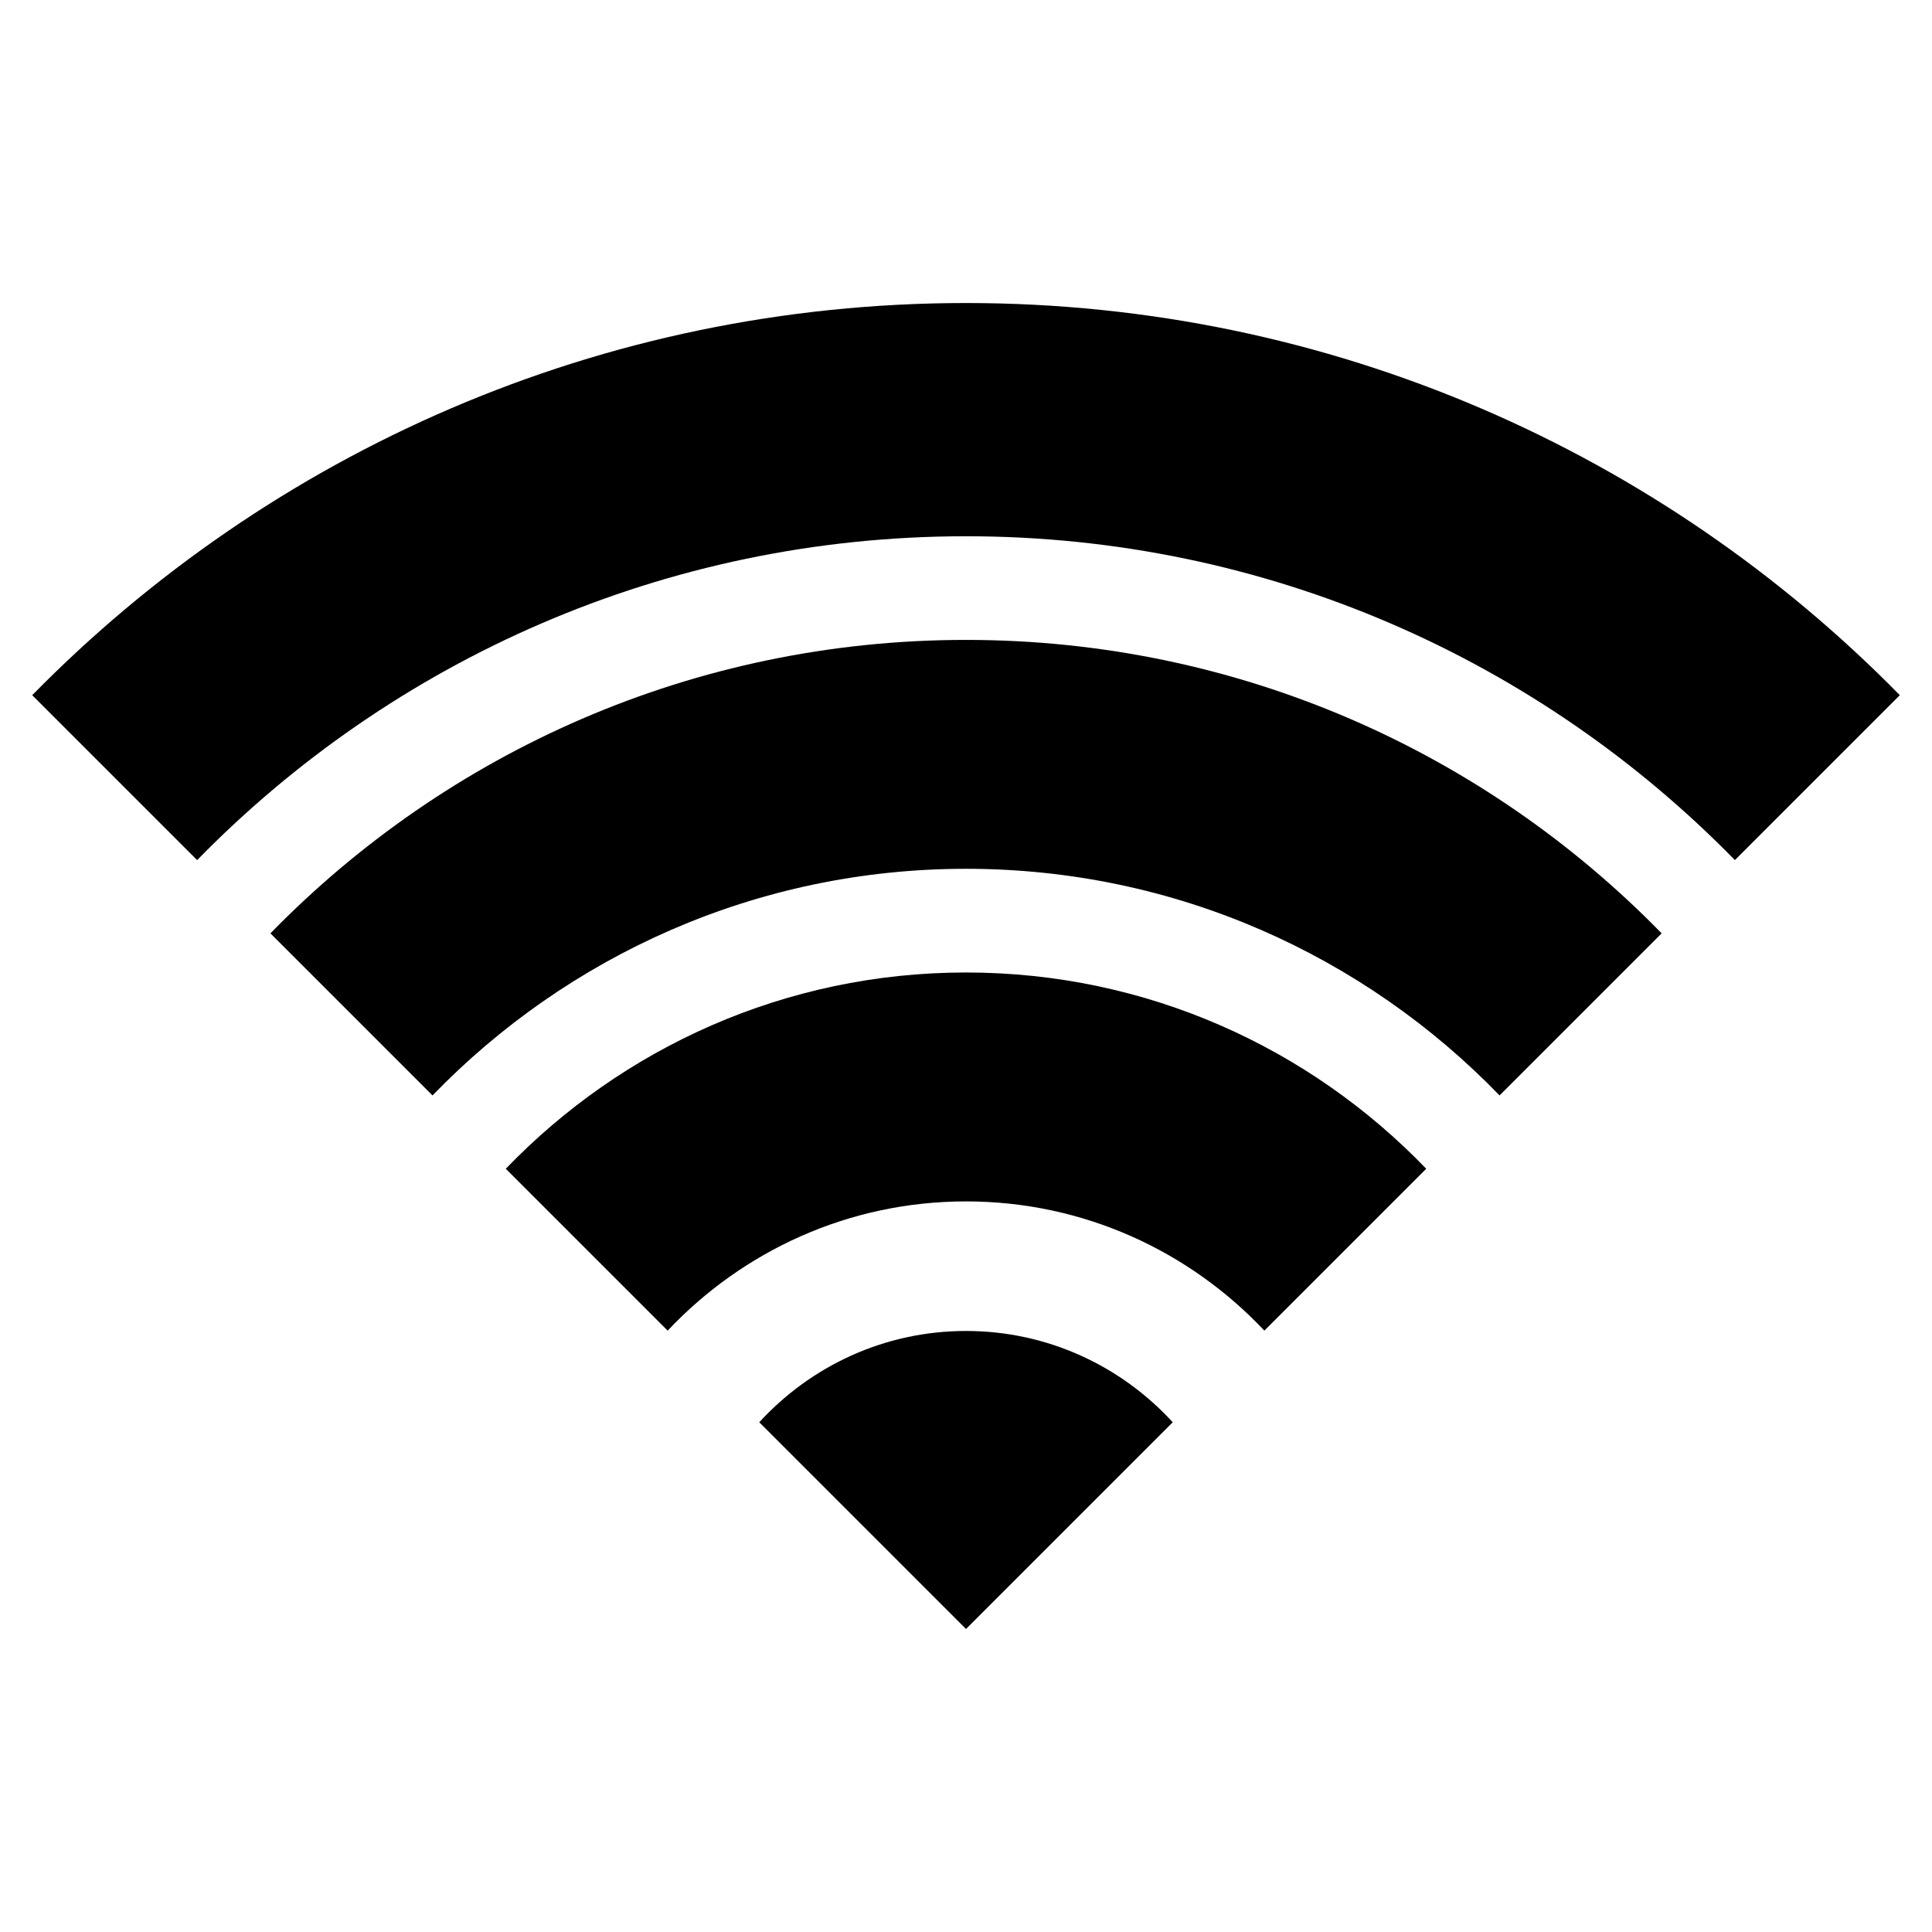
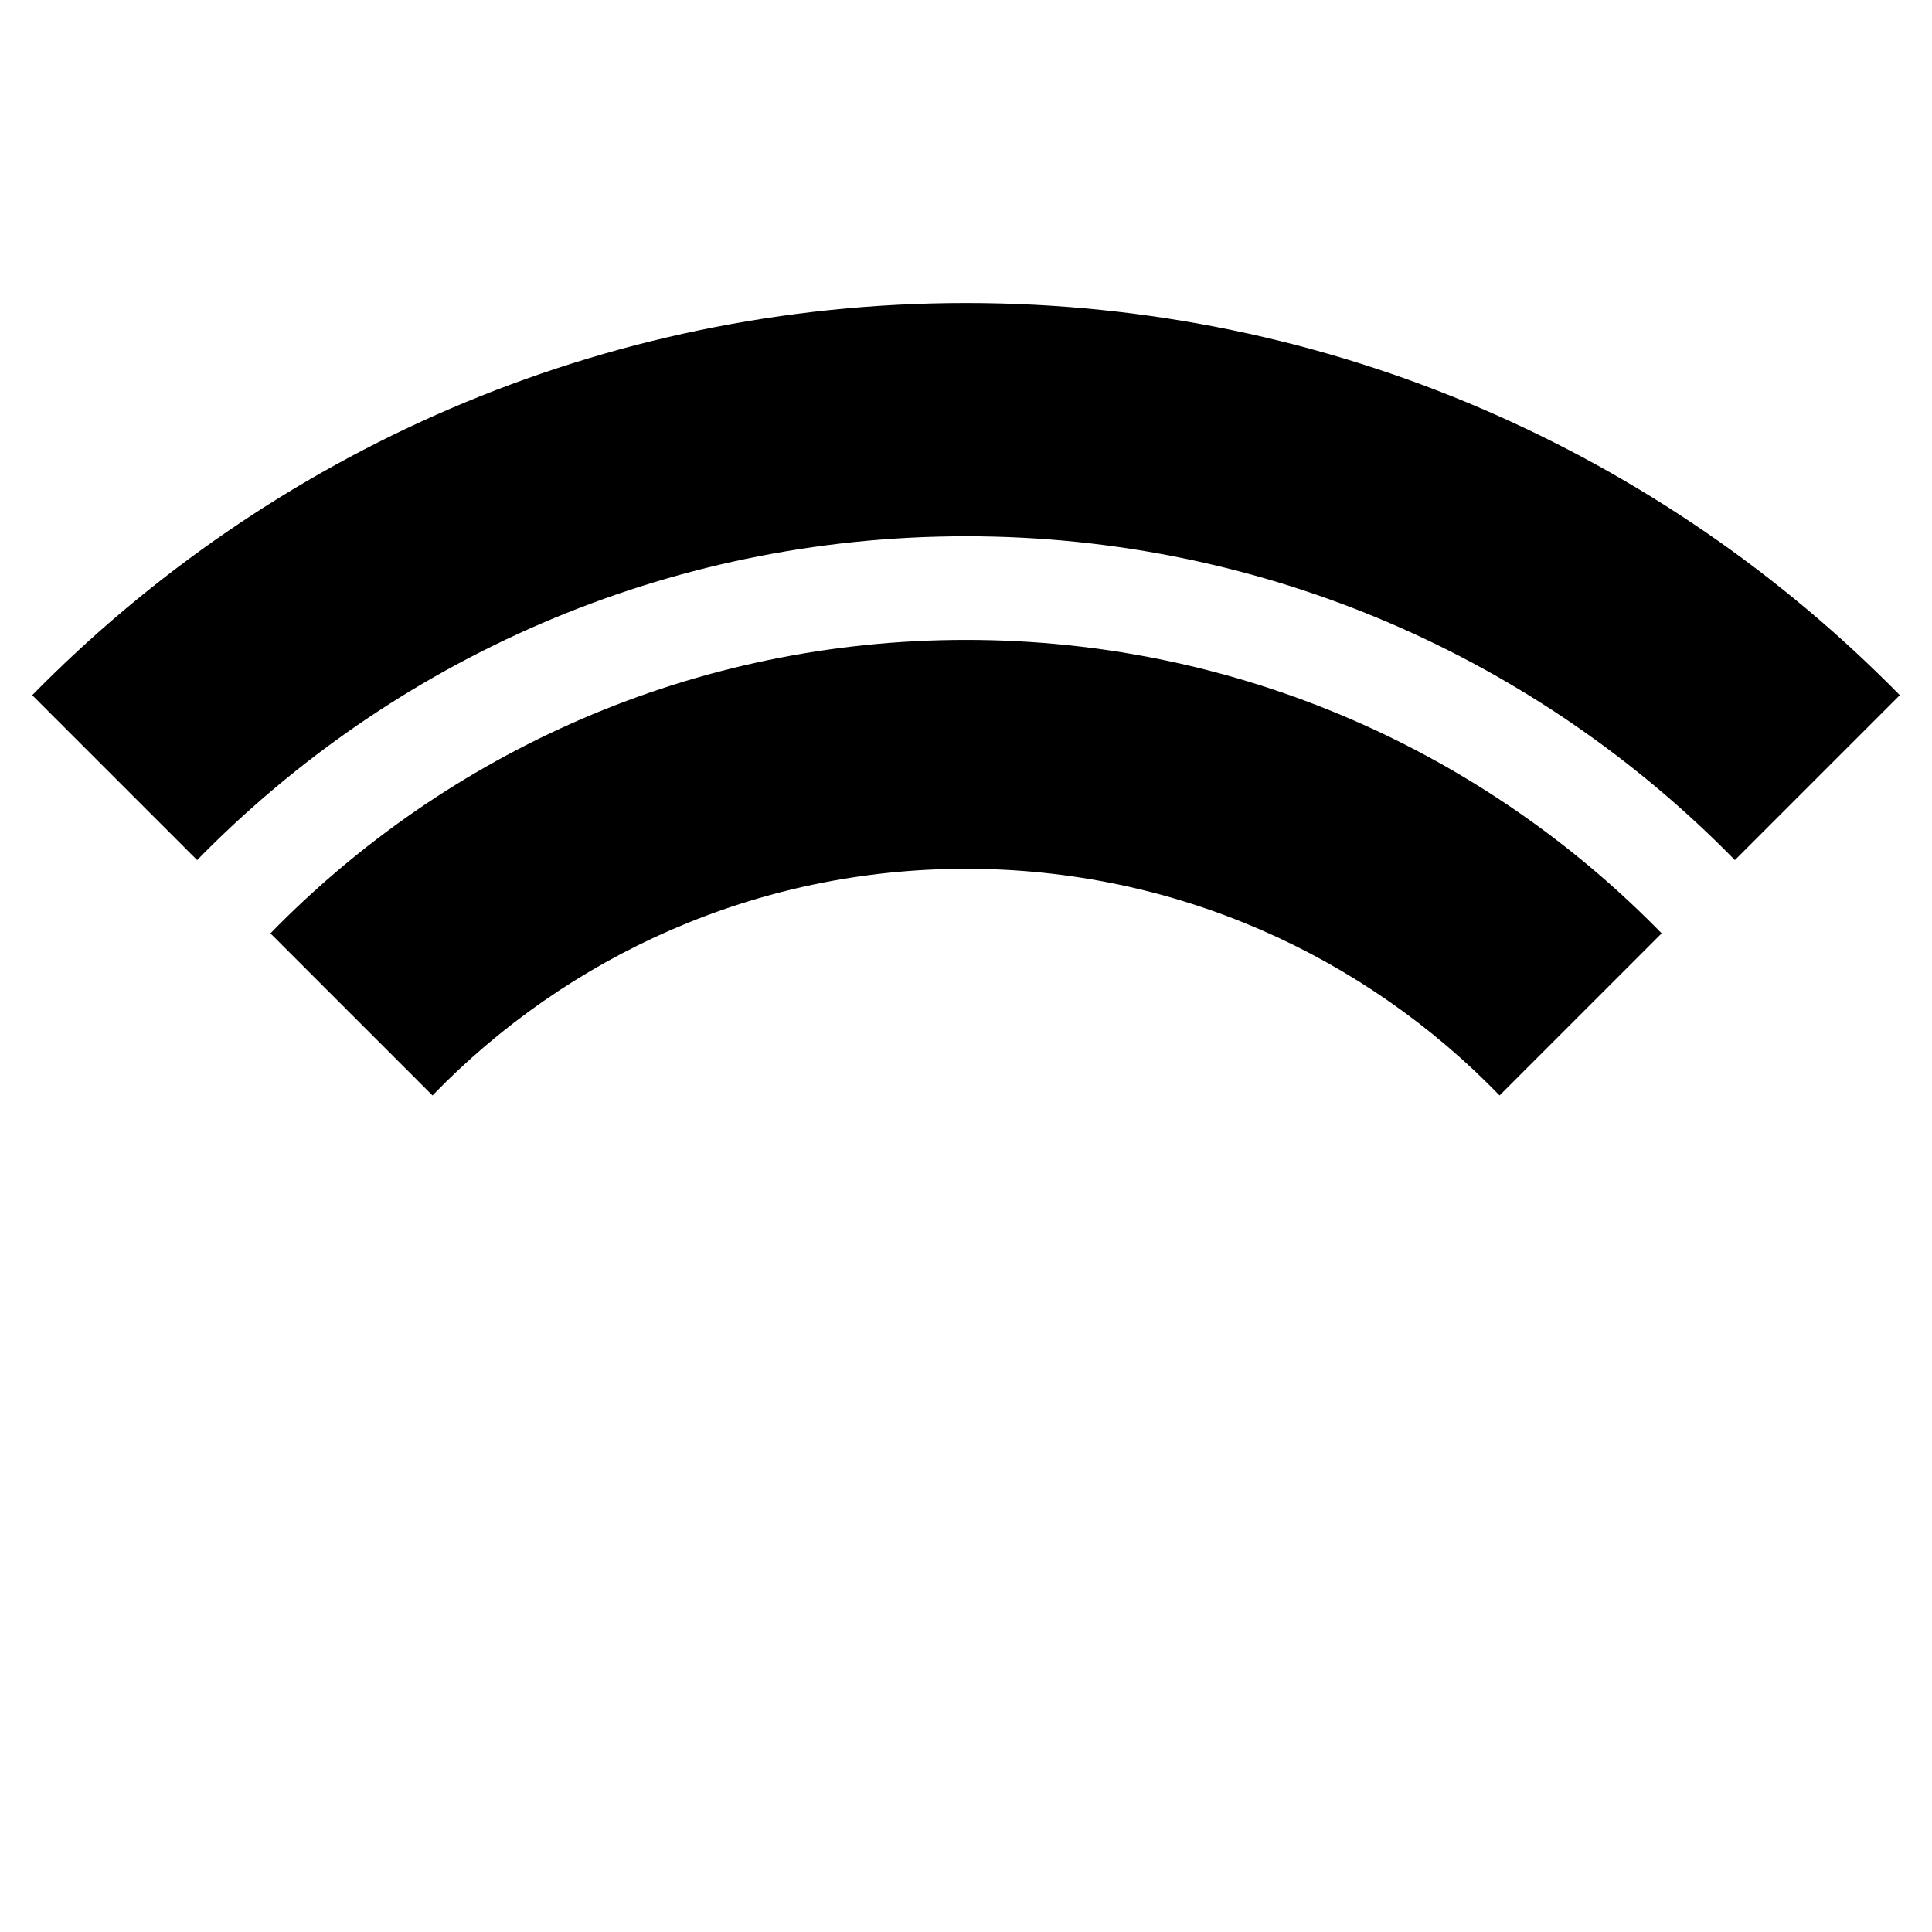
<svg xmlns="http://www.w3.org/2000/svg" id="_レイヤー_2_copy" data-name="レイヤー 2 copy" version="1.1" viewBox="0 0 85.039 85.039">
-   <path d="M42.52,71.702l9.1-9.1c-2.259-2.463-5.494-4.018-9.1-4.018s-6.841,1.554-9.1,4.018l9.1,9.1Z" fill="#000" stroke-width="0" />
-   <path d="M42.52,42.805c-7.963,0-15.139,3.323-20.257,8.639l7.125,7.125c3.293-3.494,7.951-5.688,13.132-5.688s9.84,2.194,13.132,5.688l7.125-7.125c-5.118-5.316-12.294-8.639-20.257-8.639Z" fill="#000" stroke-width="0" />
  <path d="M42.52,28.166c-12.005,0-22.849,4.952-30.617,12.917l7.134,7.134c5.945-6.142,14.26-9.976,23.484-9.976s17.539,3.833,23.484,9.976l7.134-7.134c-7.768-7.965-18.612-12.917-30.617-12.917Z" fill="#000" stroke-width="0" />
  <path d="M42.52,13.338c-16.1,0-30.65,6.612-41.102,17.261l7.259,7.259c8.594-8.79,20.578-14.254,33.843-14.254s25.249,5.463,33.843,14.254l7.259-7.259c-10.452-10.648-25.002-17.261-41.102-17.261Z" fill="#000" stroke-width="0" />
</svg>